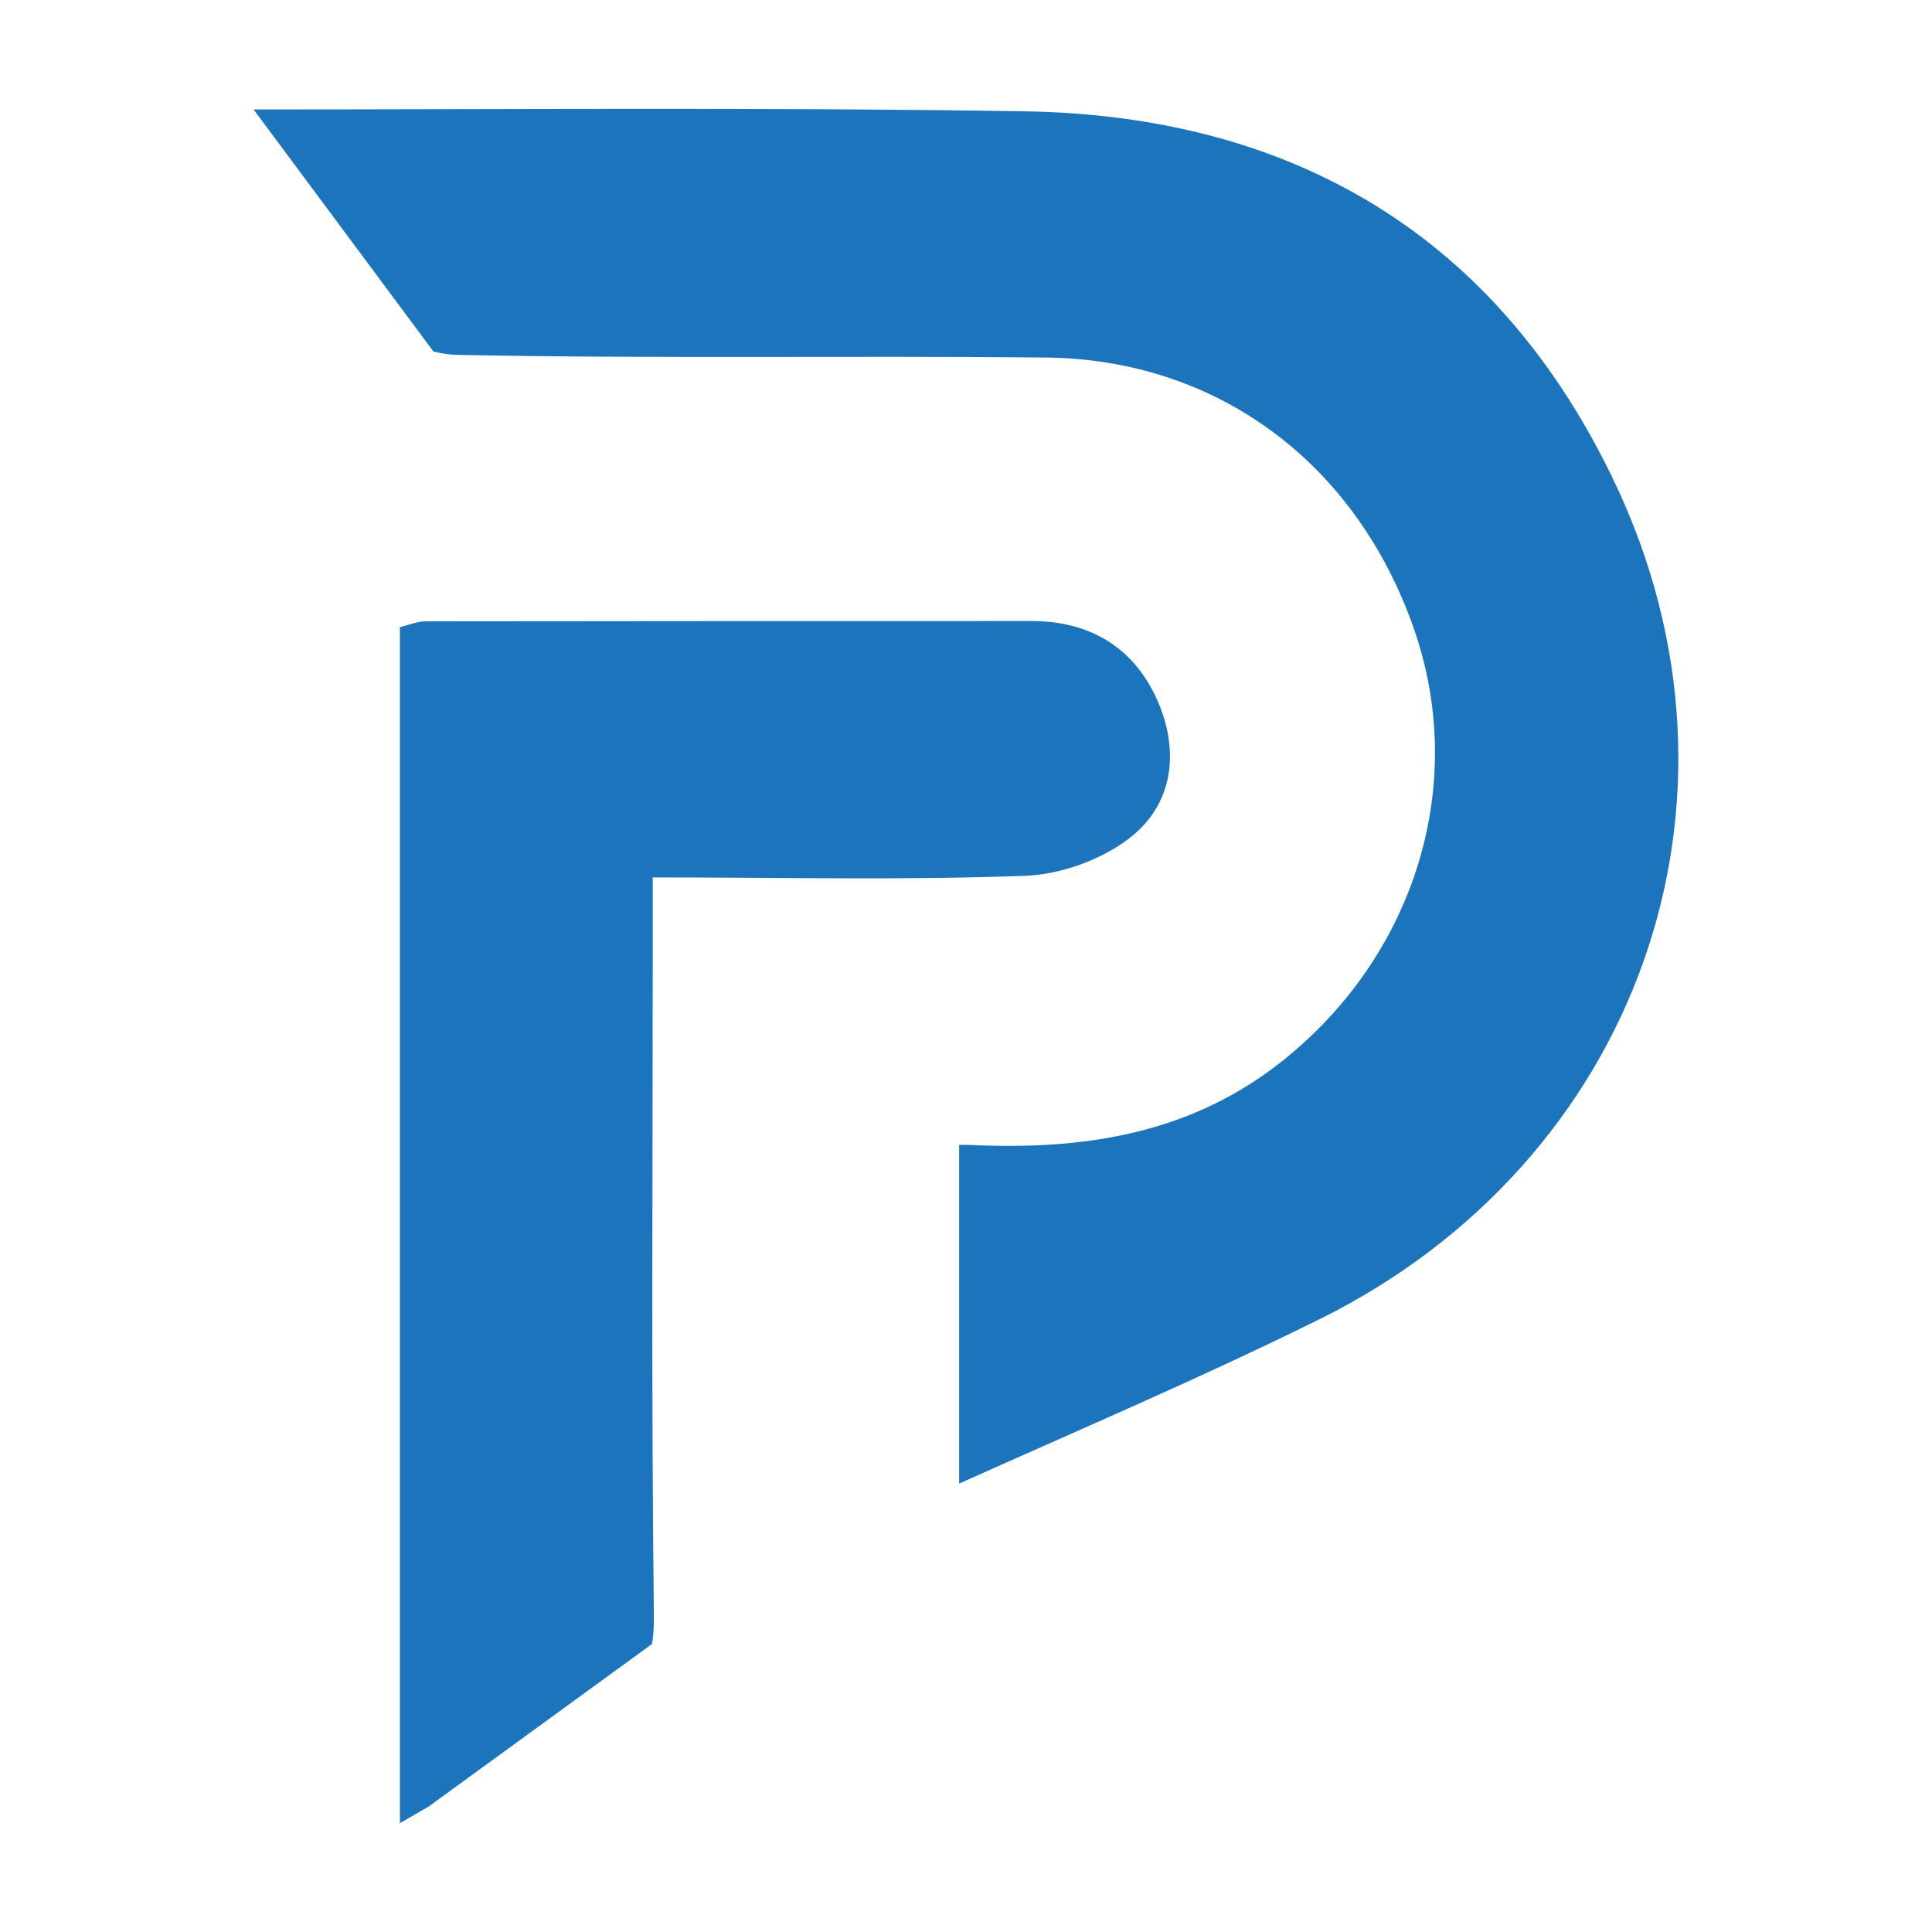
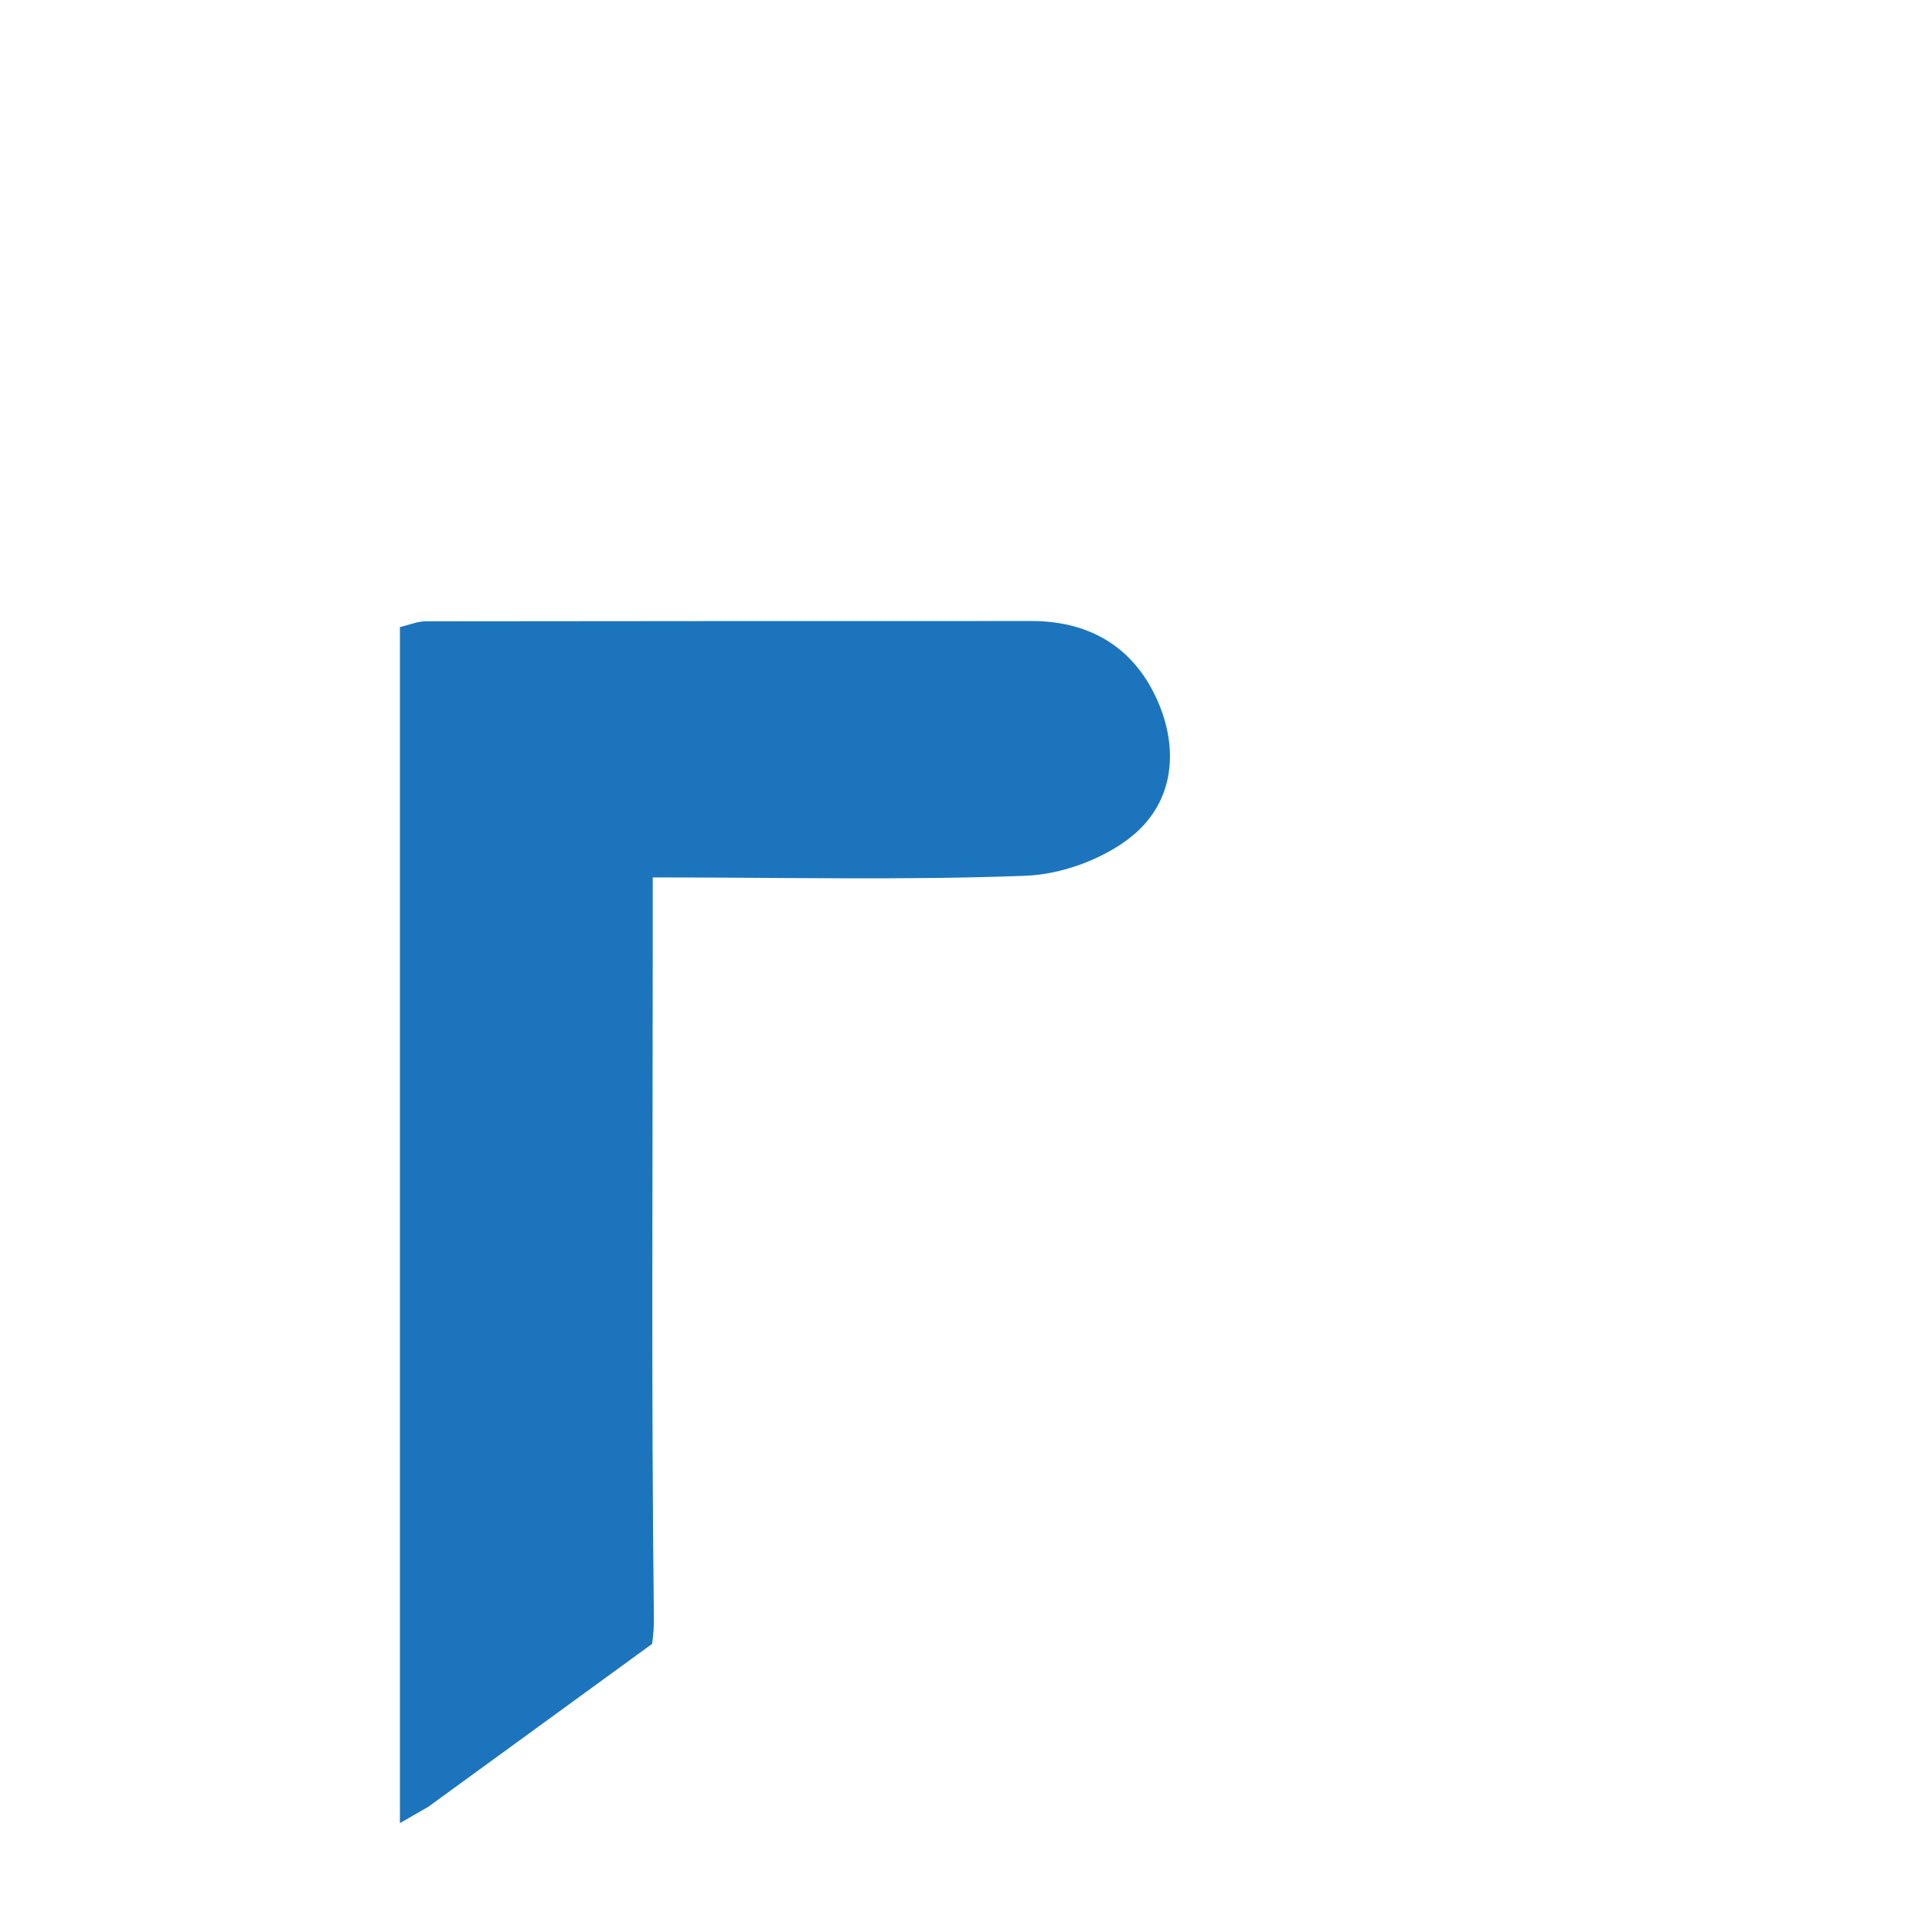
<svg xmlns="http://www.w3.org/2000/svg" id="Layer_1" viewBox="0 0 200 200">
  <defs>
    <style>.cls-1{fill:#1c75bc;stroke-width:0px;}</style>
  </defs>
-   <path class="cls-1" d="m136.62,136.55c-12.07,5.98-24.46,11.26-37.33,17.03v-35.06c.73-.03,1.52.03,2.28.05,11.4.4,22.1-1.44,31.33-8.86,13.67-10.98,19.07-28.62,13.45-44.67-5.99-17.13-20.35-27.86-38.16-28.03-20.24-.2-40.5.13-60.73-.27-.84-.01-1.71-.13-2.59-.35L26.25,11.33c26.56,0,53.15-.23,79.71.19,28.06.43,49.13,13.04,61.21,38.46,15.7,33.02,2.39,70.25-30.56,86.58Z" />
  <path class="cls-1" d="m116.96,86.74c-2.91,2.25-7.11,3.78-10.8,3.92-12.43.47-24.89.17-38.59.17v8.1c0,22.82-.15,45.65.12,68.47.01,1.01-.05,1.93-.19,2.78l-23.15,16.85c-.96.56-1.95,1.13-2.95,1.7v-123.81c1-.24,1.82-.6,2.63-.6,20.92-.03,41.86-.03,62.78-.03,6.23,0,10.78,2.93,13.13,8.51,2.15,5.12,1.46,10.5-2.99,13.94Z" />
</svg>